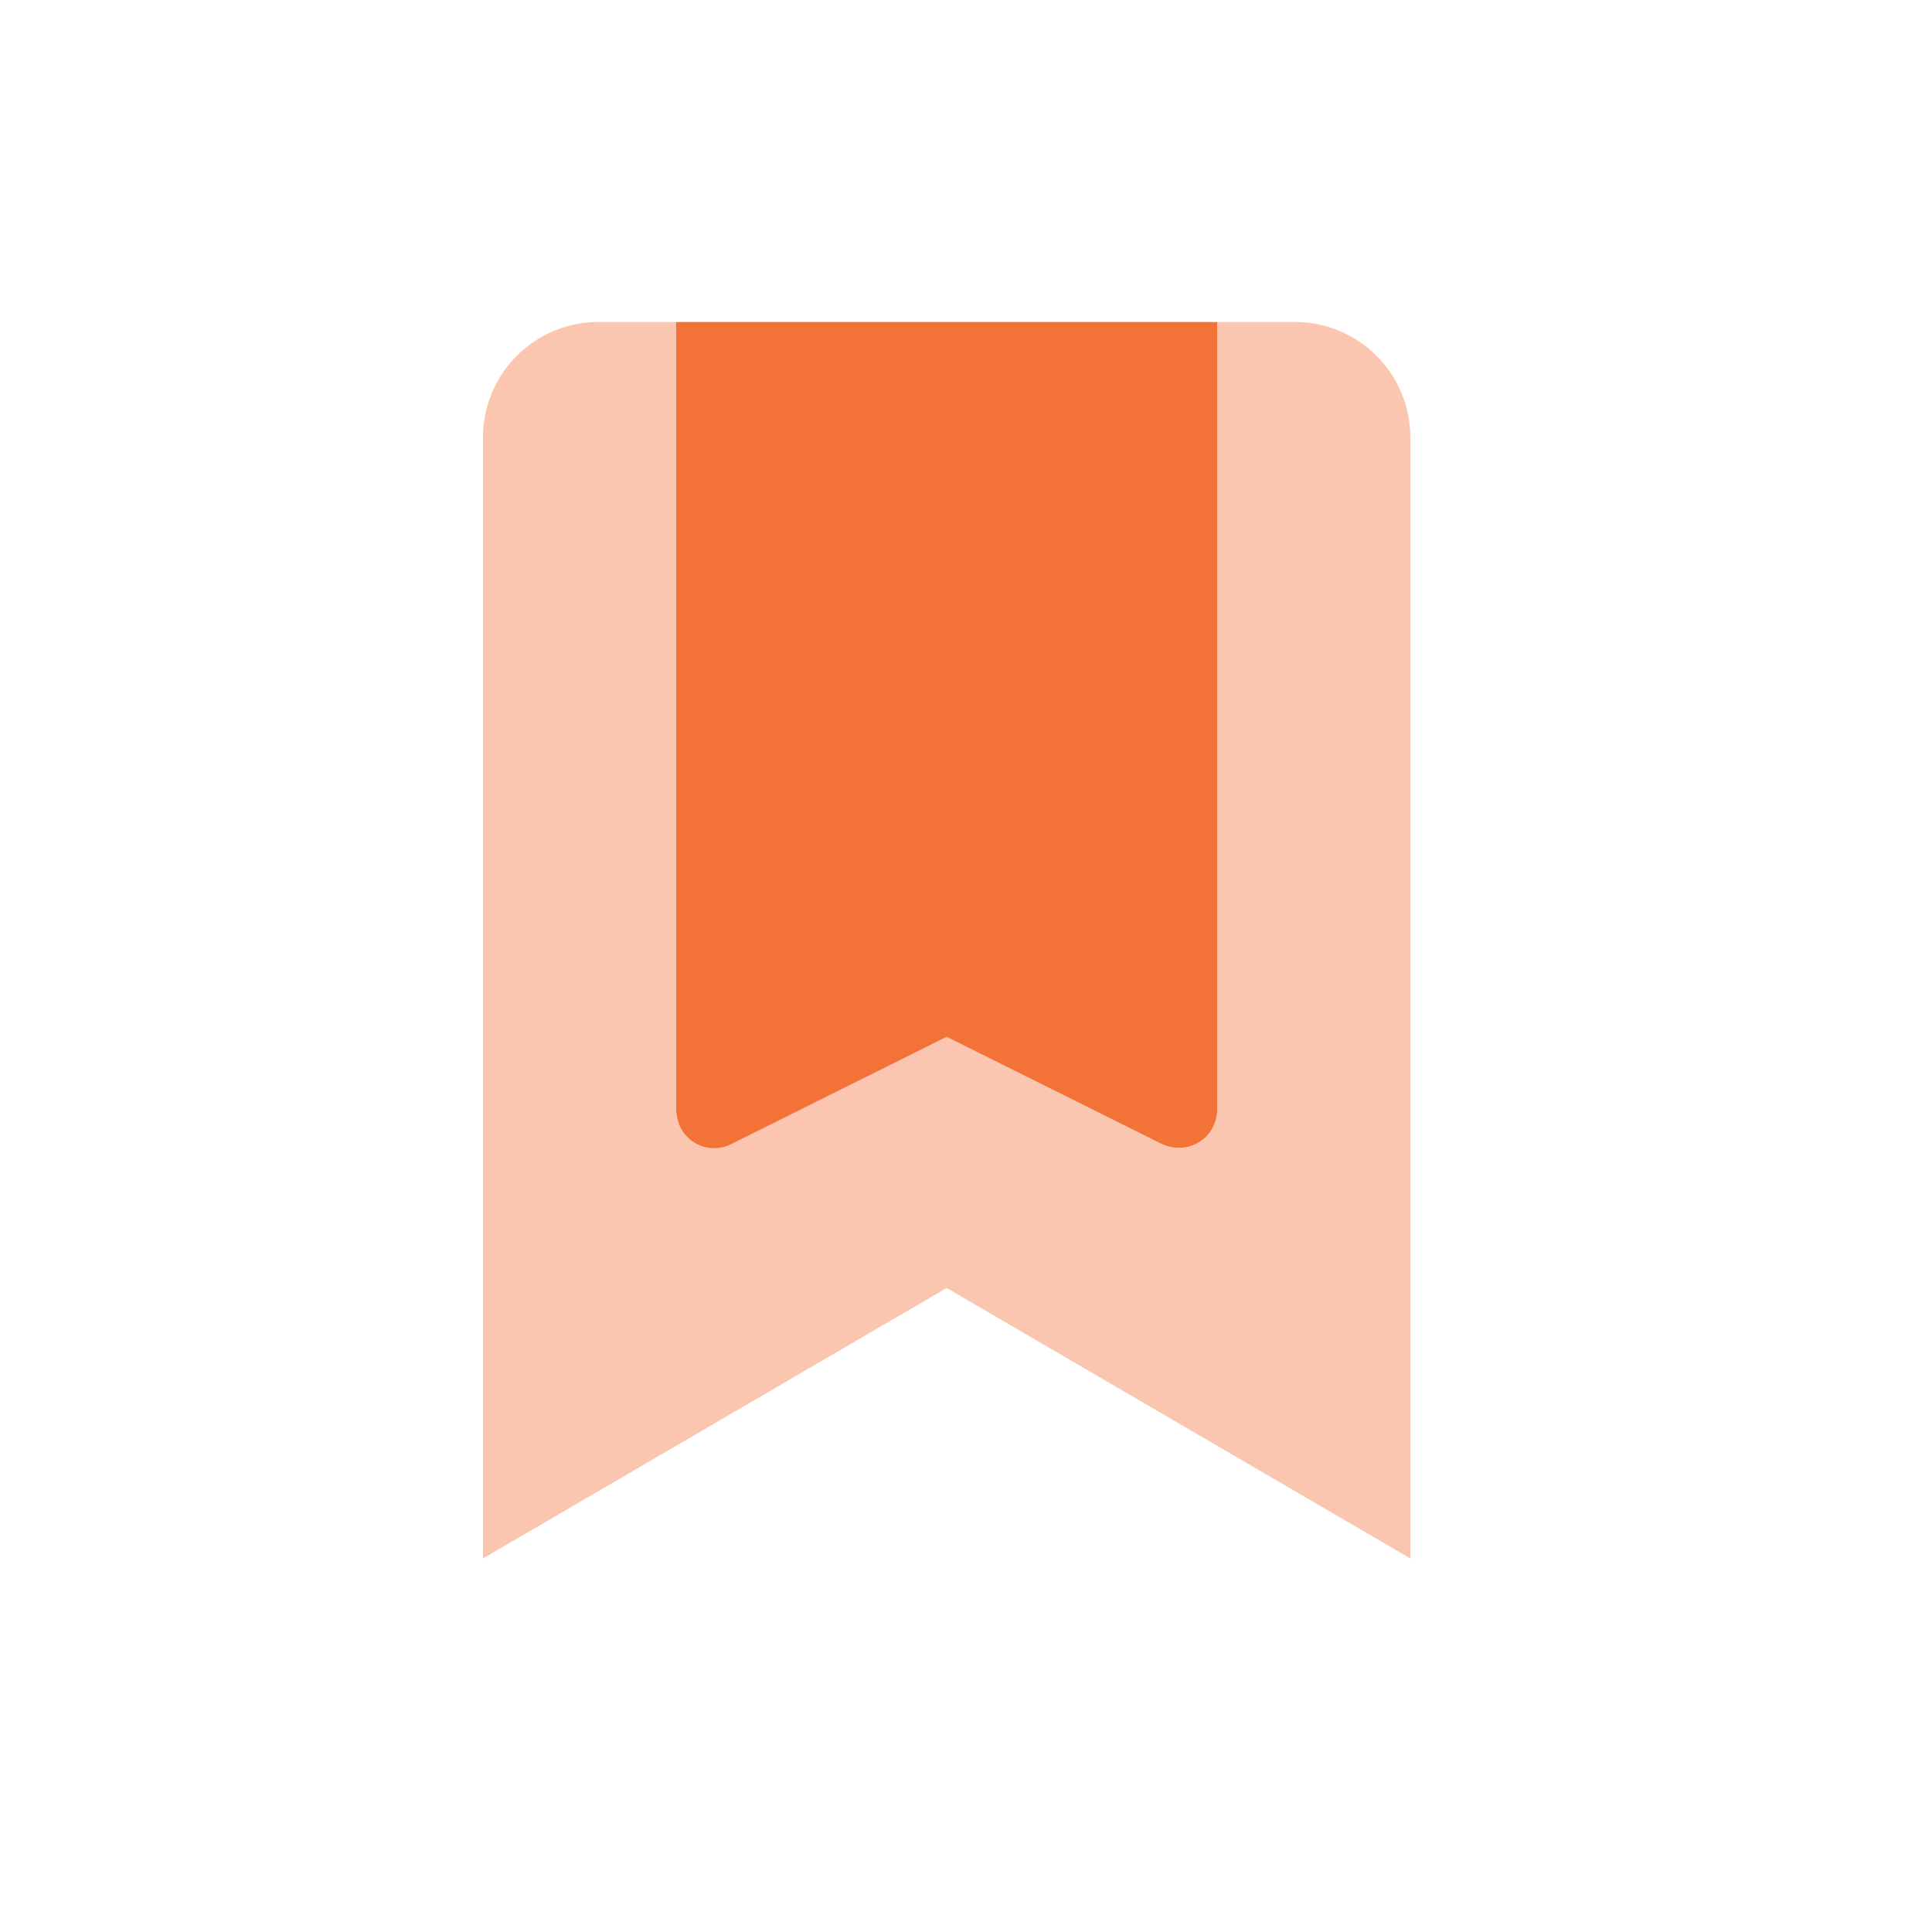
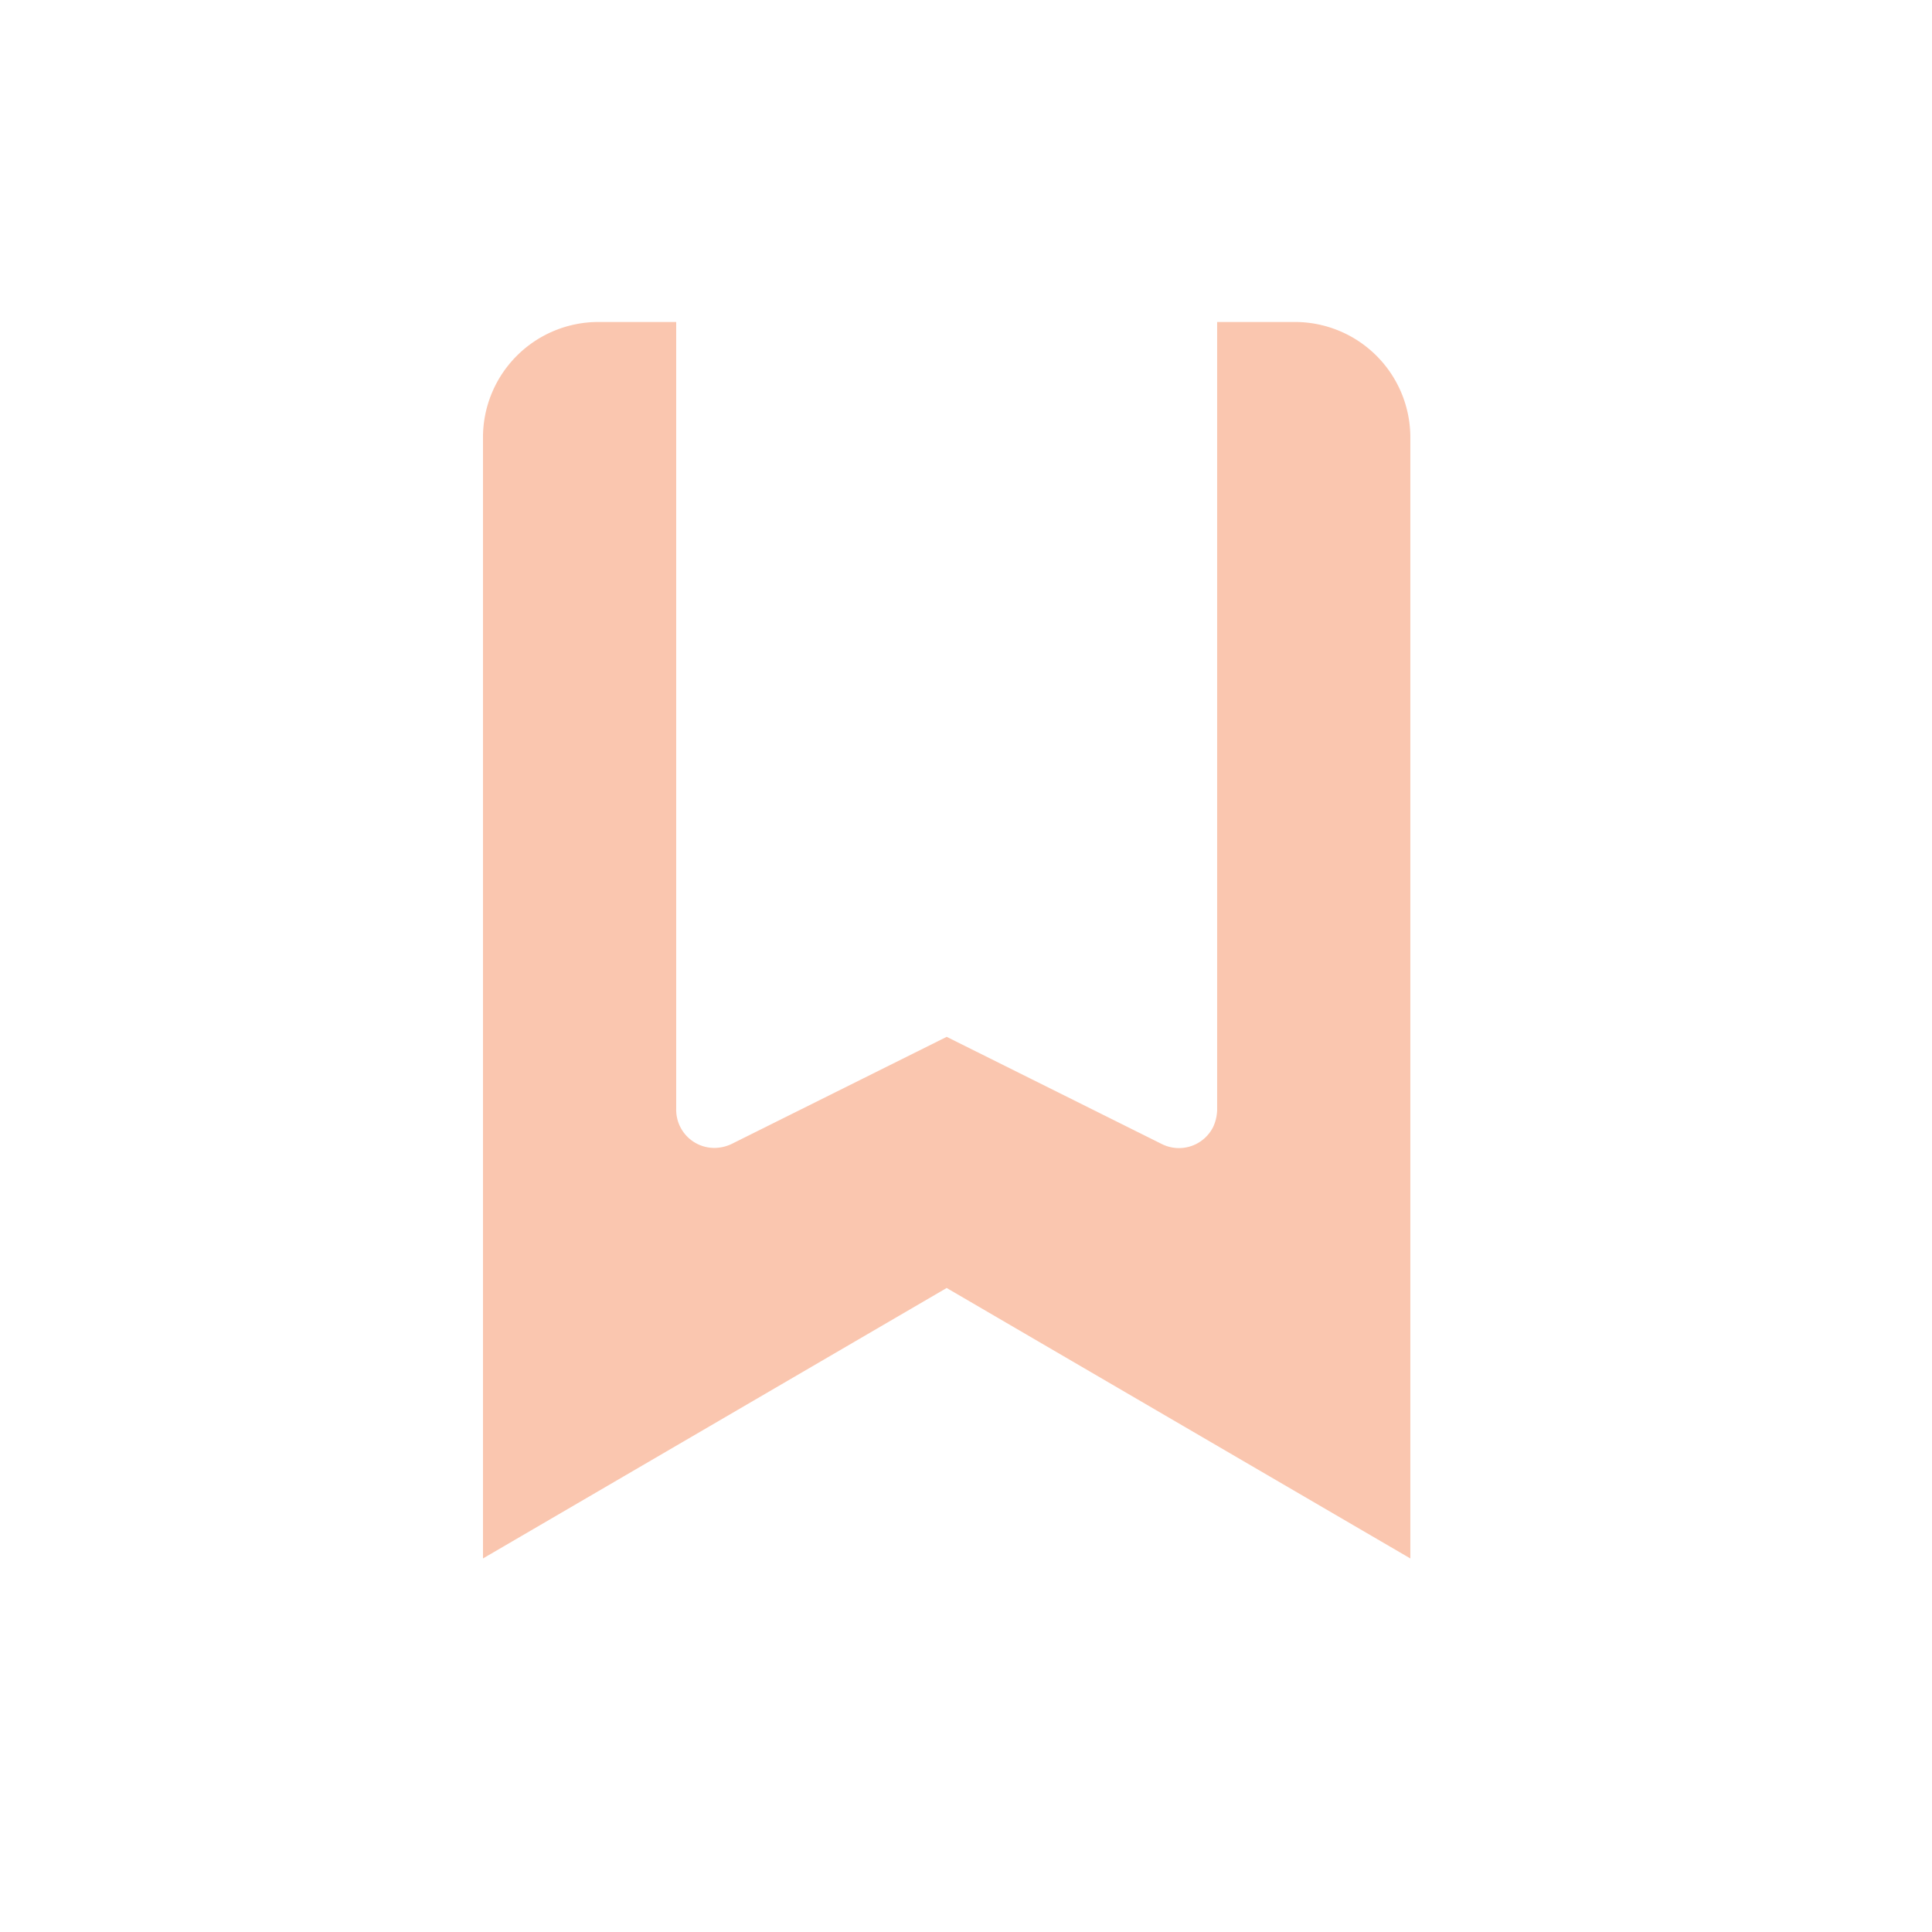
<svg xmlns="http://www.w3.org/2000/svg" id="Duotone_bookmark" width="67.226" height="67.226" viewBox="0 0 67.226 67.226">
  <path id="Path_11387" data-name="Path 11387" d="M38.268,8.034V47.024L22.134,37.613,6,47.024V8.034A4.017,4.017,0,0,1,10.034,4h2.689V31.394a1.327,1.327,0,0,0,1.345,1.345,1.4,1.4,0,0,0,.588-.14l7.479-3.725L29.613,32.6a1.331,1.331,0,0,0,1.793-.588,1.505,1.505,0,0,0,.14-.588V4h2.689A4.017,4.017,0,0,1,38.268,8.034Z" transform="translate(10.806 7.204)" fill="#f27237" opacity="0.4" />
-   <path id="Path_11388" data-name="Path 11388" d="M27.223,4V31.394a1.327,1.327,0,0,1-1.345,1.345,1.4,1.4,0,0,1-.588-.14l-7.479-3.725L10.333,32.6a1.323,1.323,0,0,1-1.793-.588,1.505,1.505,0,0,1-.14-.588V4Z" transform="translate(15.129 7.204)" fill="#f27237" />
-   <path id="Path_11389" data-name="Path 11389" d="M0,0H67.226V67.226H0Z" fill="none" />
</svg>